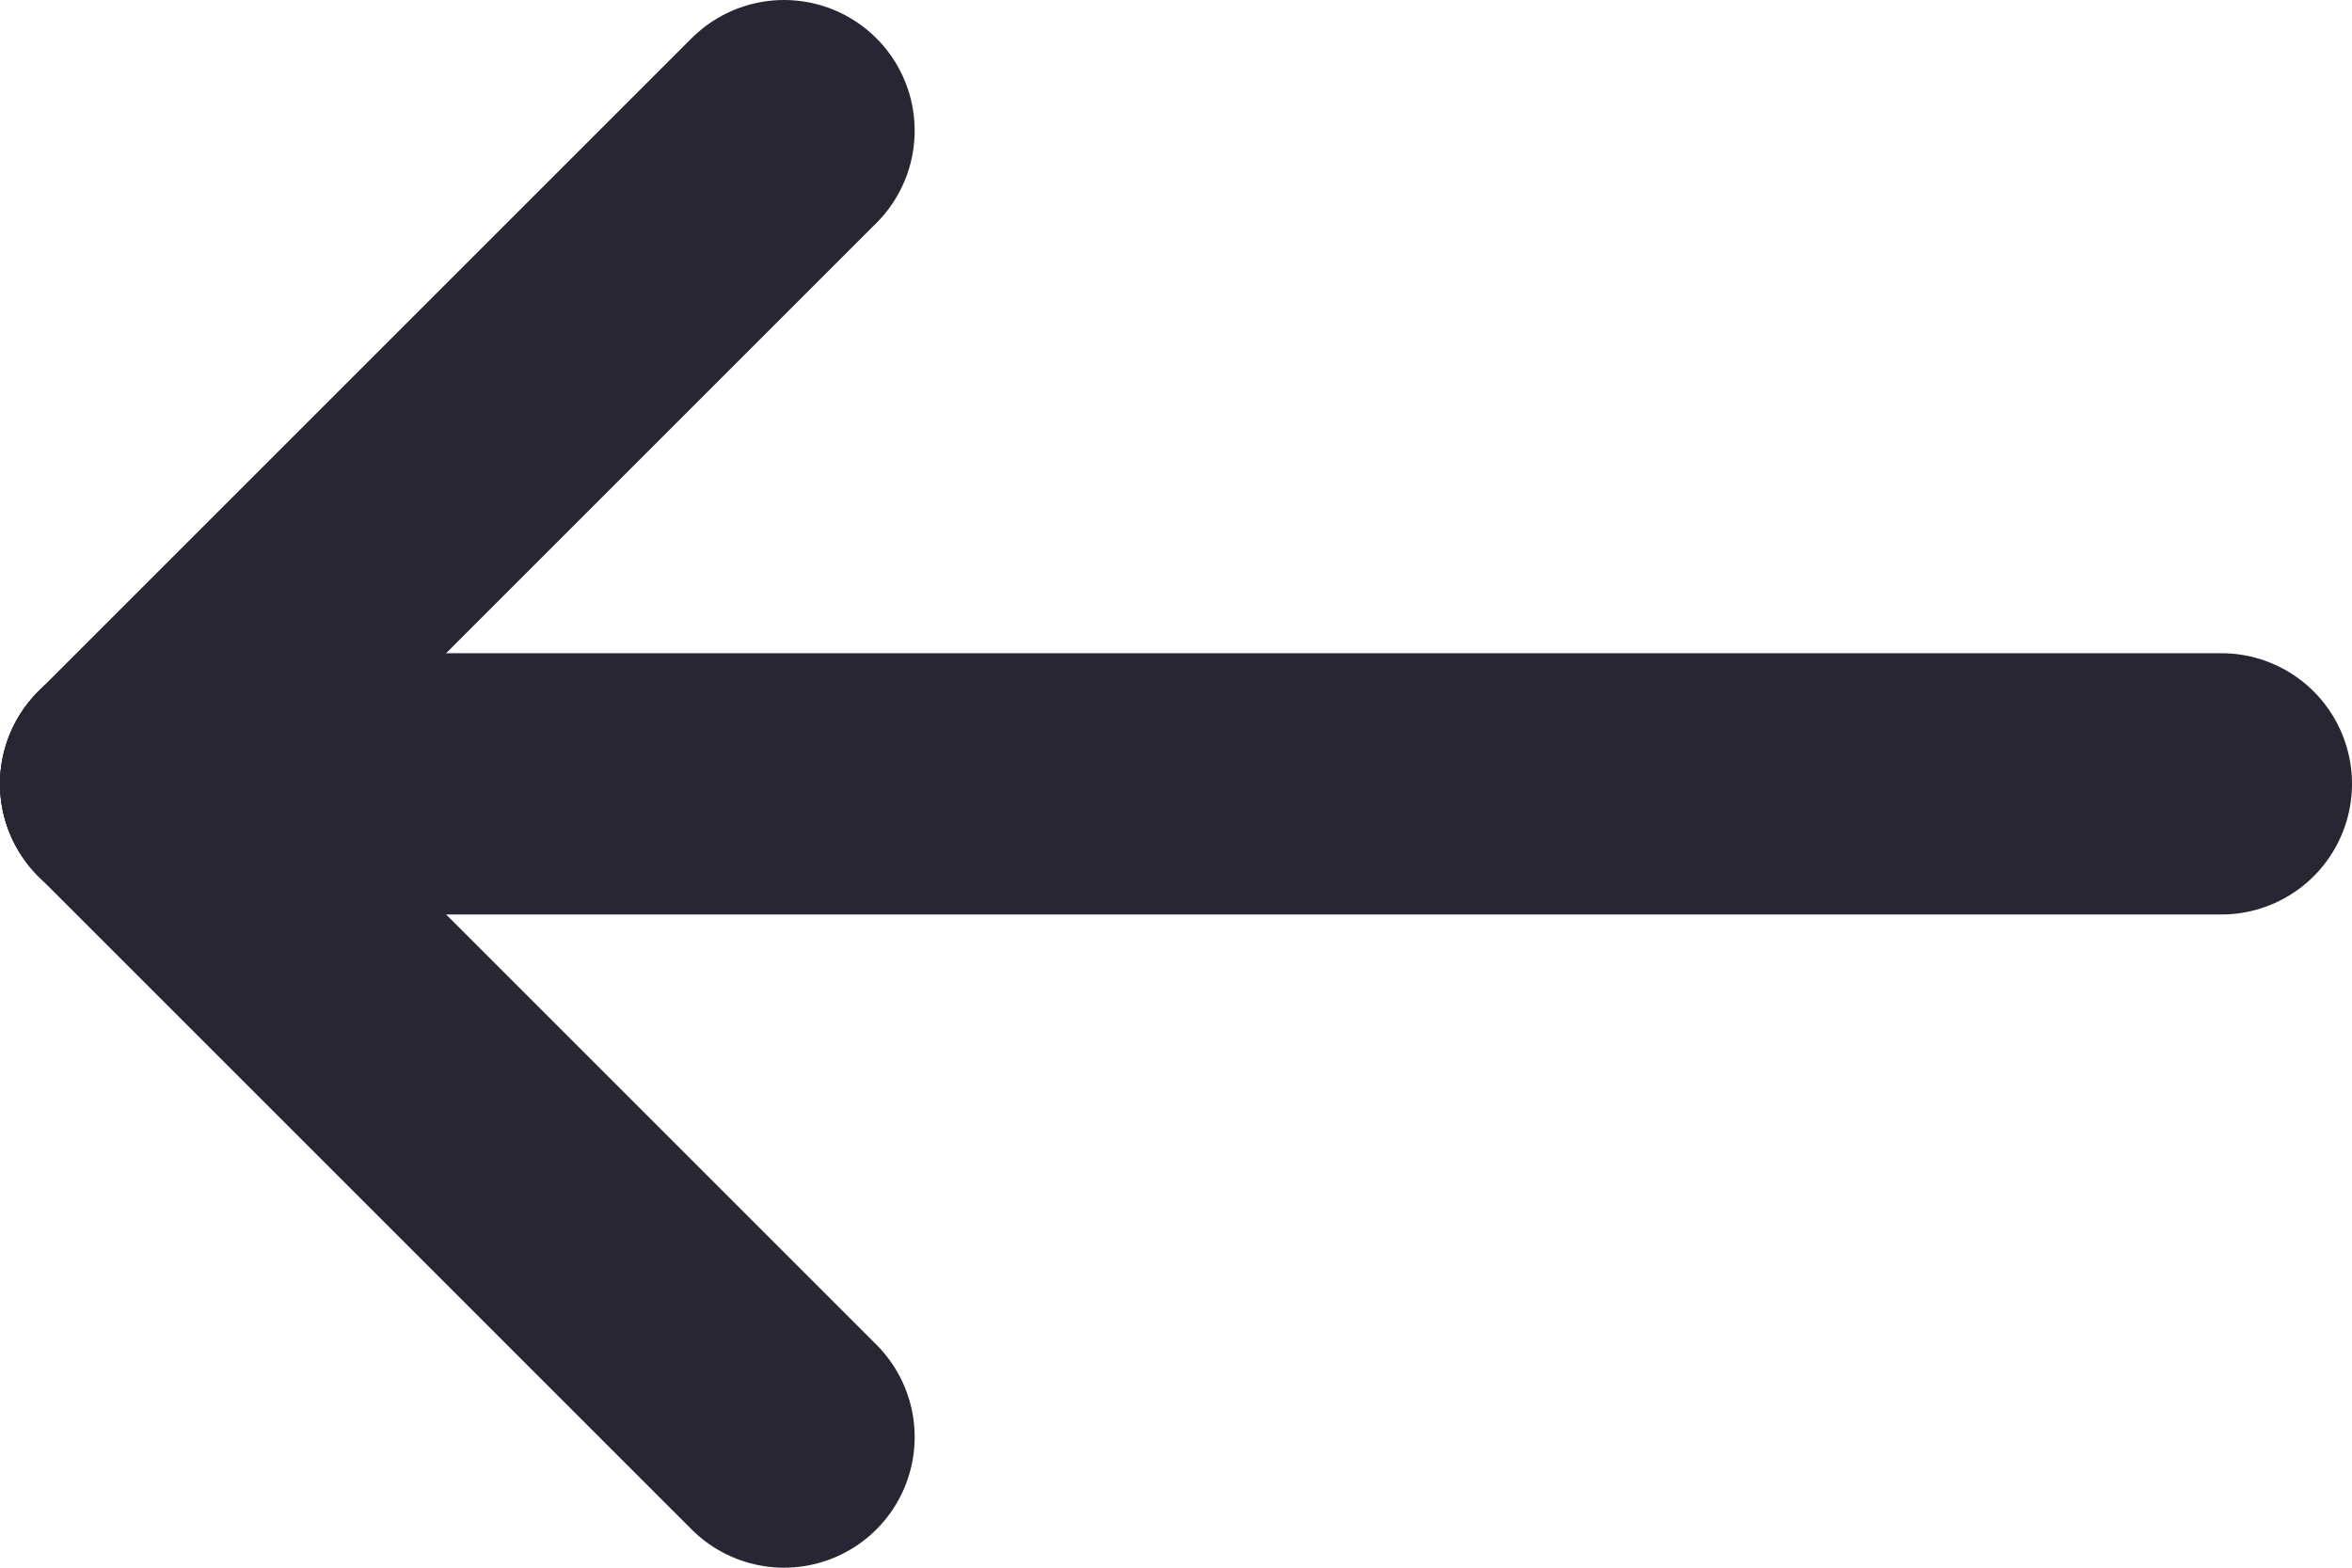
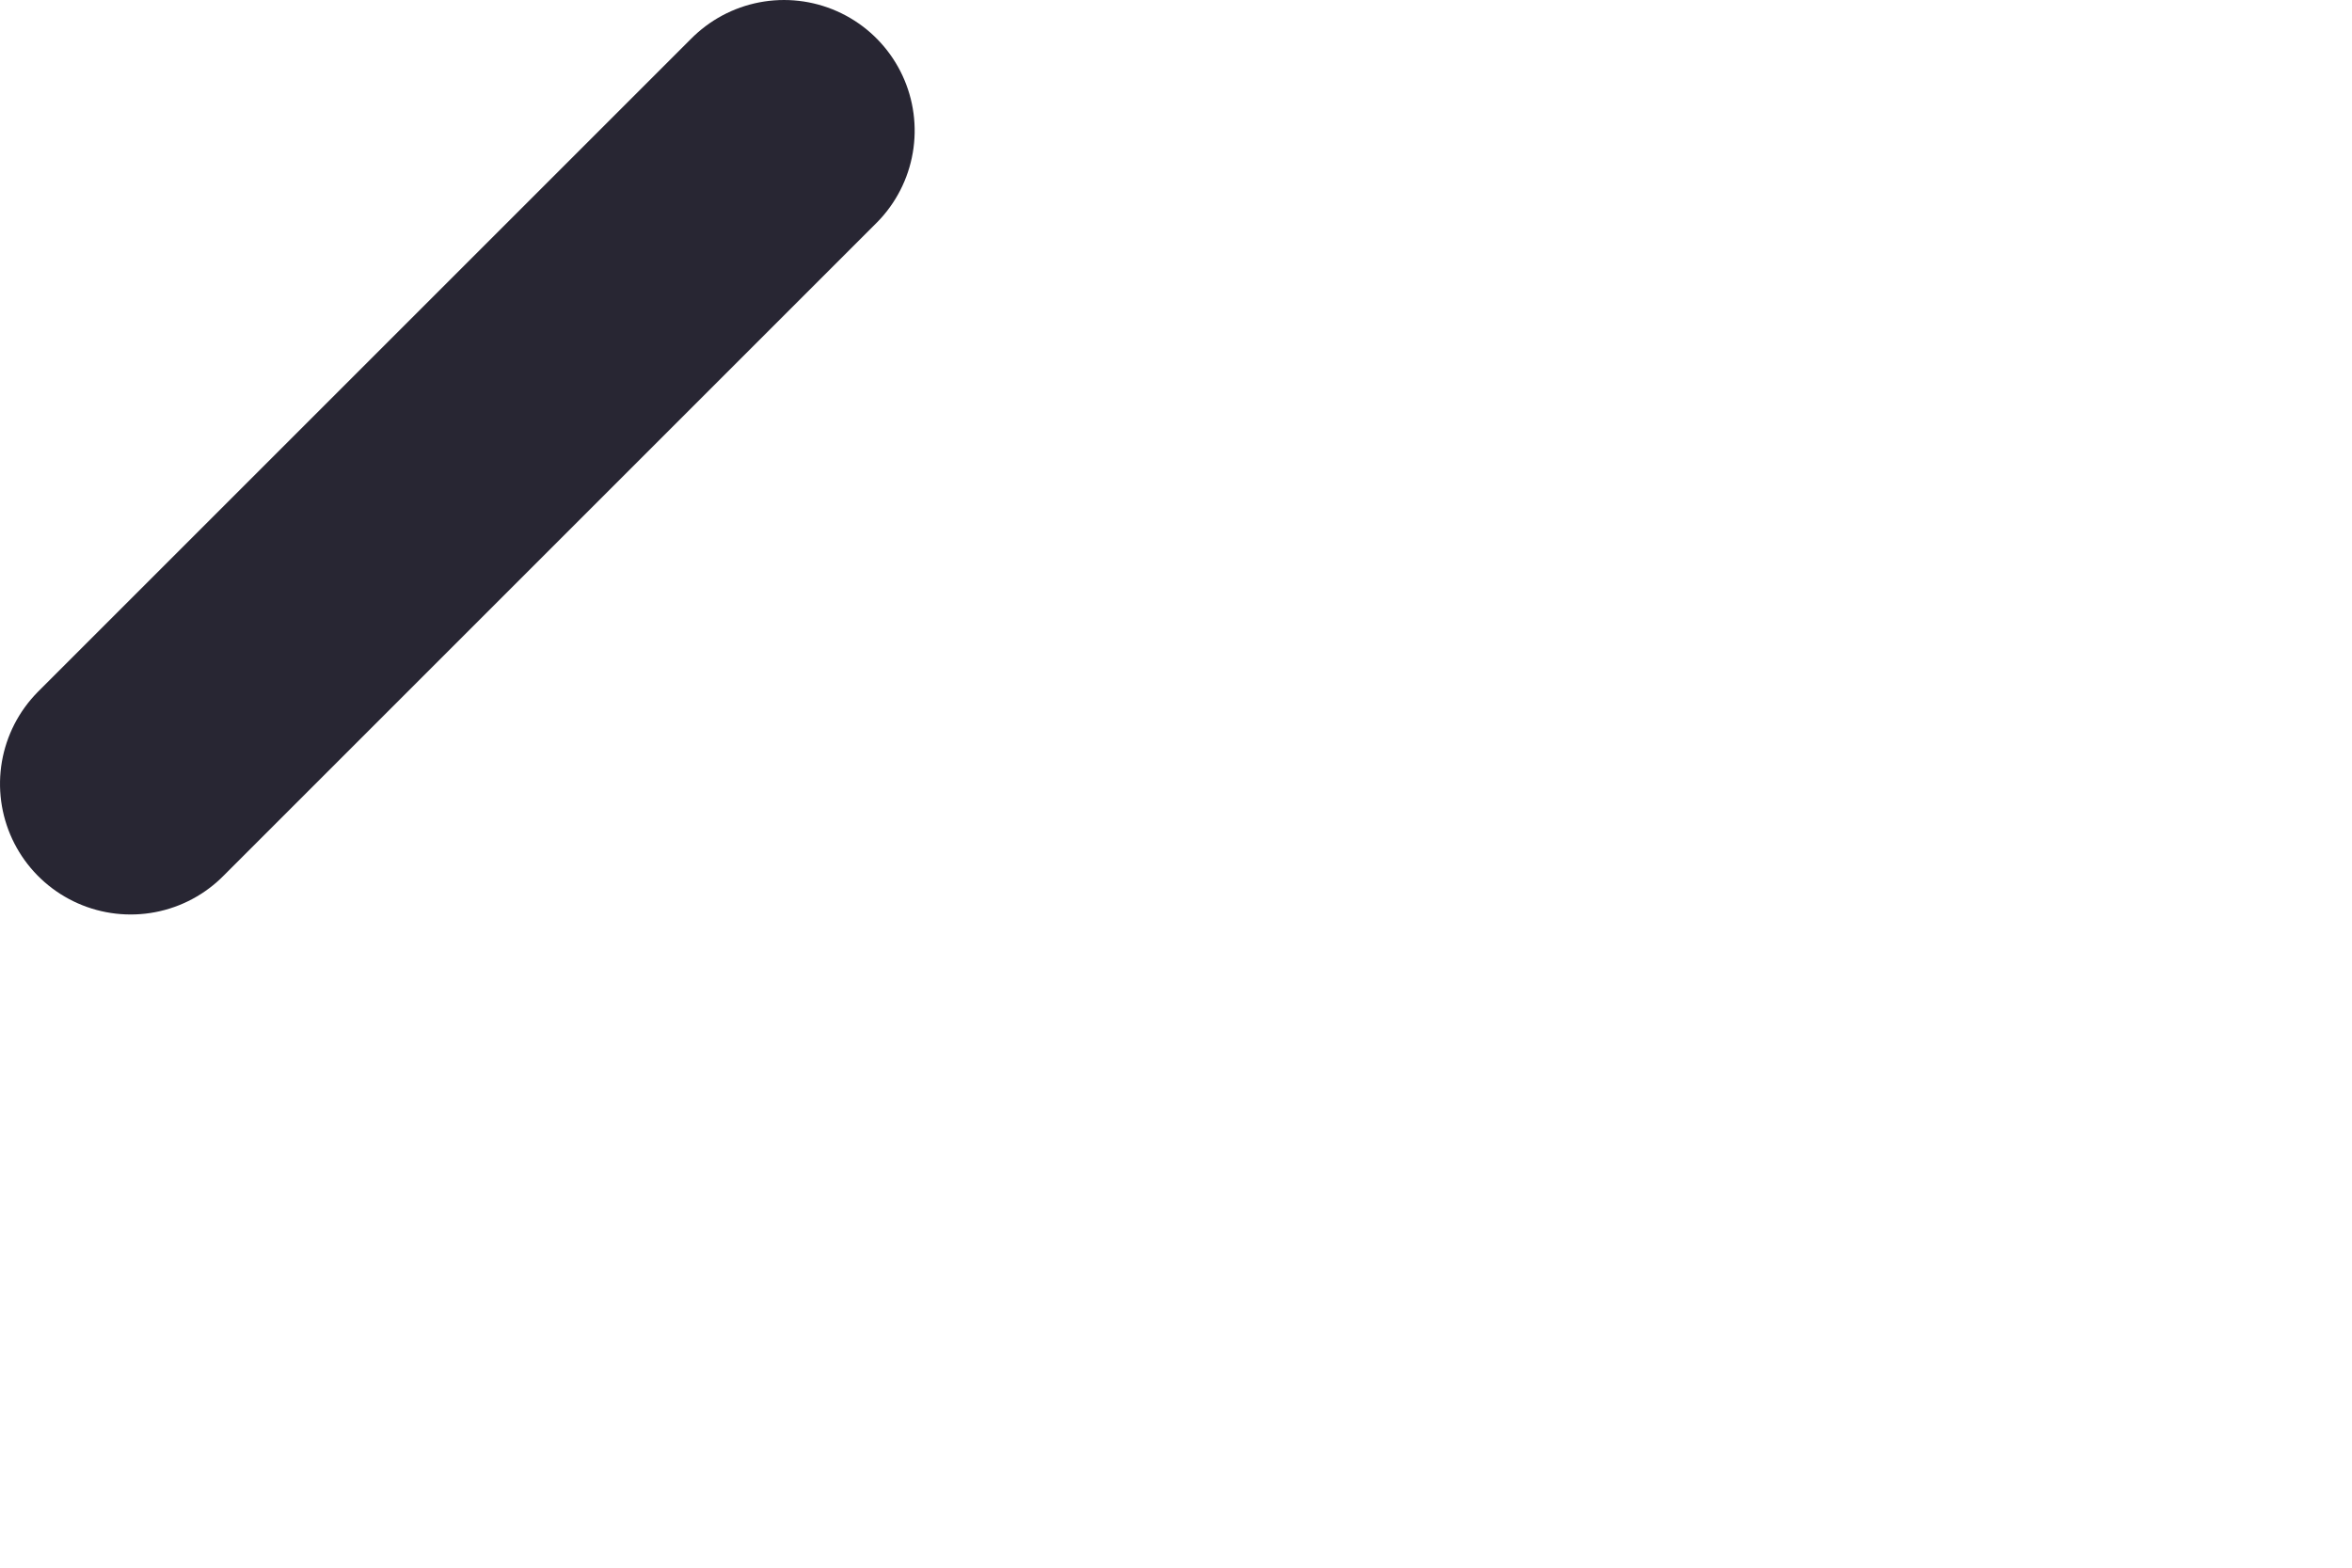
<svg xmlns="http://www.w3.org/2000/svg" viewBox="0 0 18 12" version="1.1">
  <title>Arrow Left</title>
  <defs />
  <g id="Case-Study" stroke="none" stroke-width="1" fill="none" fill-rule="evenodd" stroke-linecap="round" stroke-linejoin="round">
    <g id="Collectively_D1280_CaseStudy_HP" transform="translate(-71, -5804)" stroke="#282633" stroke-width="2">
      <g id="Awards_Press" transform="translate(0, 5395)">
        <g id="Arrow_L" transform="translate(80, 415) scale(-1, 1) translate(-80, -415) translate(40, 375)">
          <g id="Icon_Arrow_Left" transform="translate(40, 40) rotate(-90) translate(-40, -40) translate(35, 32)">
-             <path d="M5,0 L5,16" id="Stroke-1" />
            <path d="M10,11 L5,16" id="Stroke-3" />
-             <path d="M0,11 L5,16" id="Stroke-5" />
          </g>
        </g>
      </g>
    </g>
  </g>
</svg>